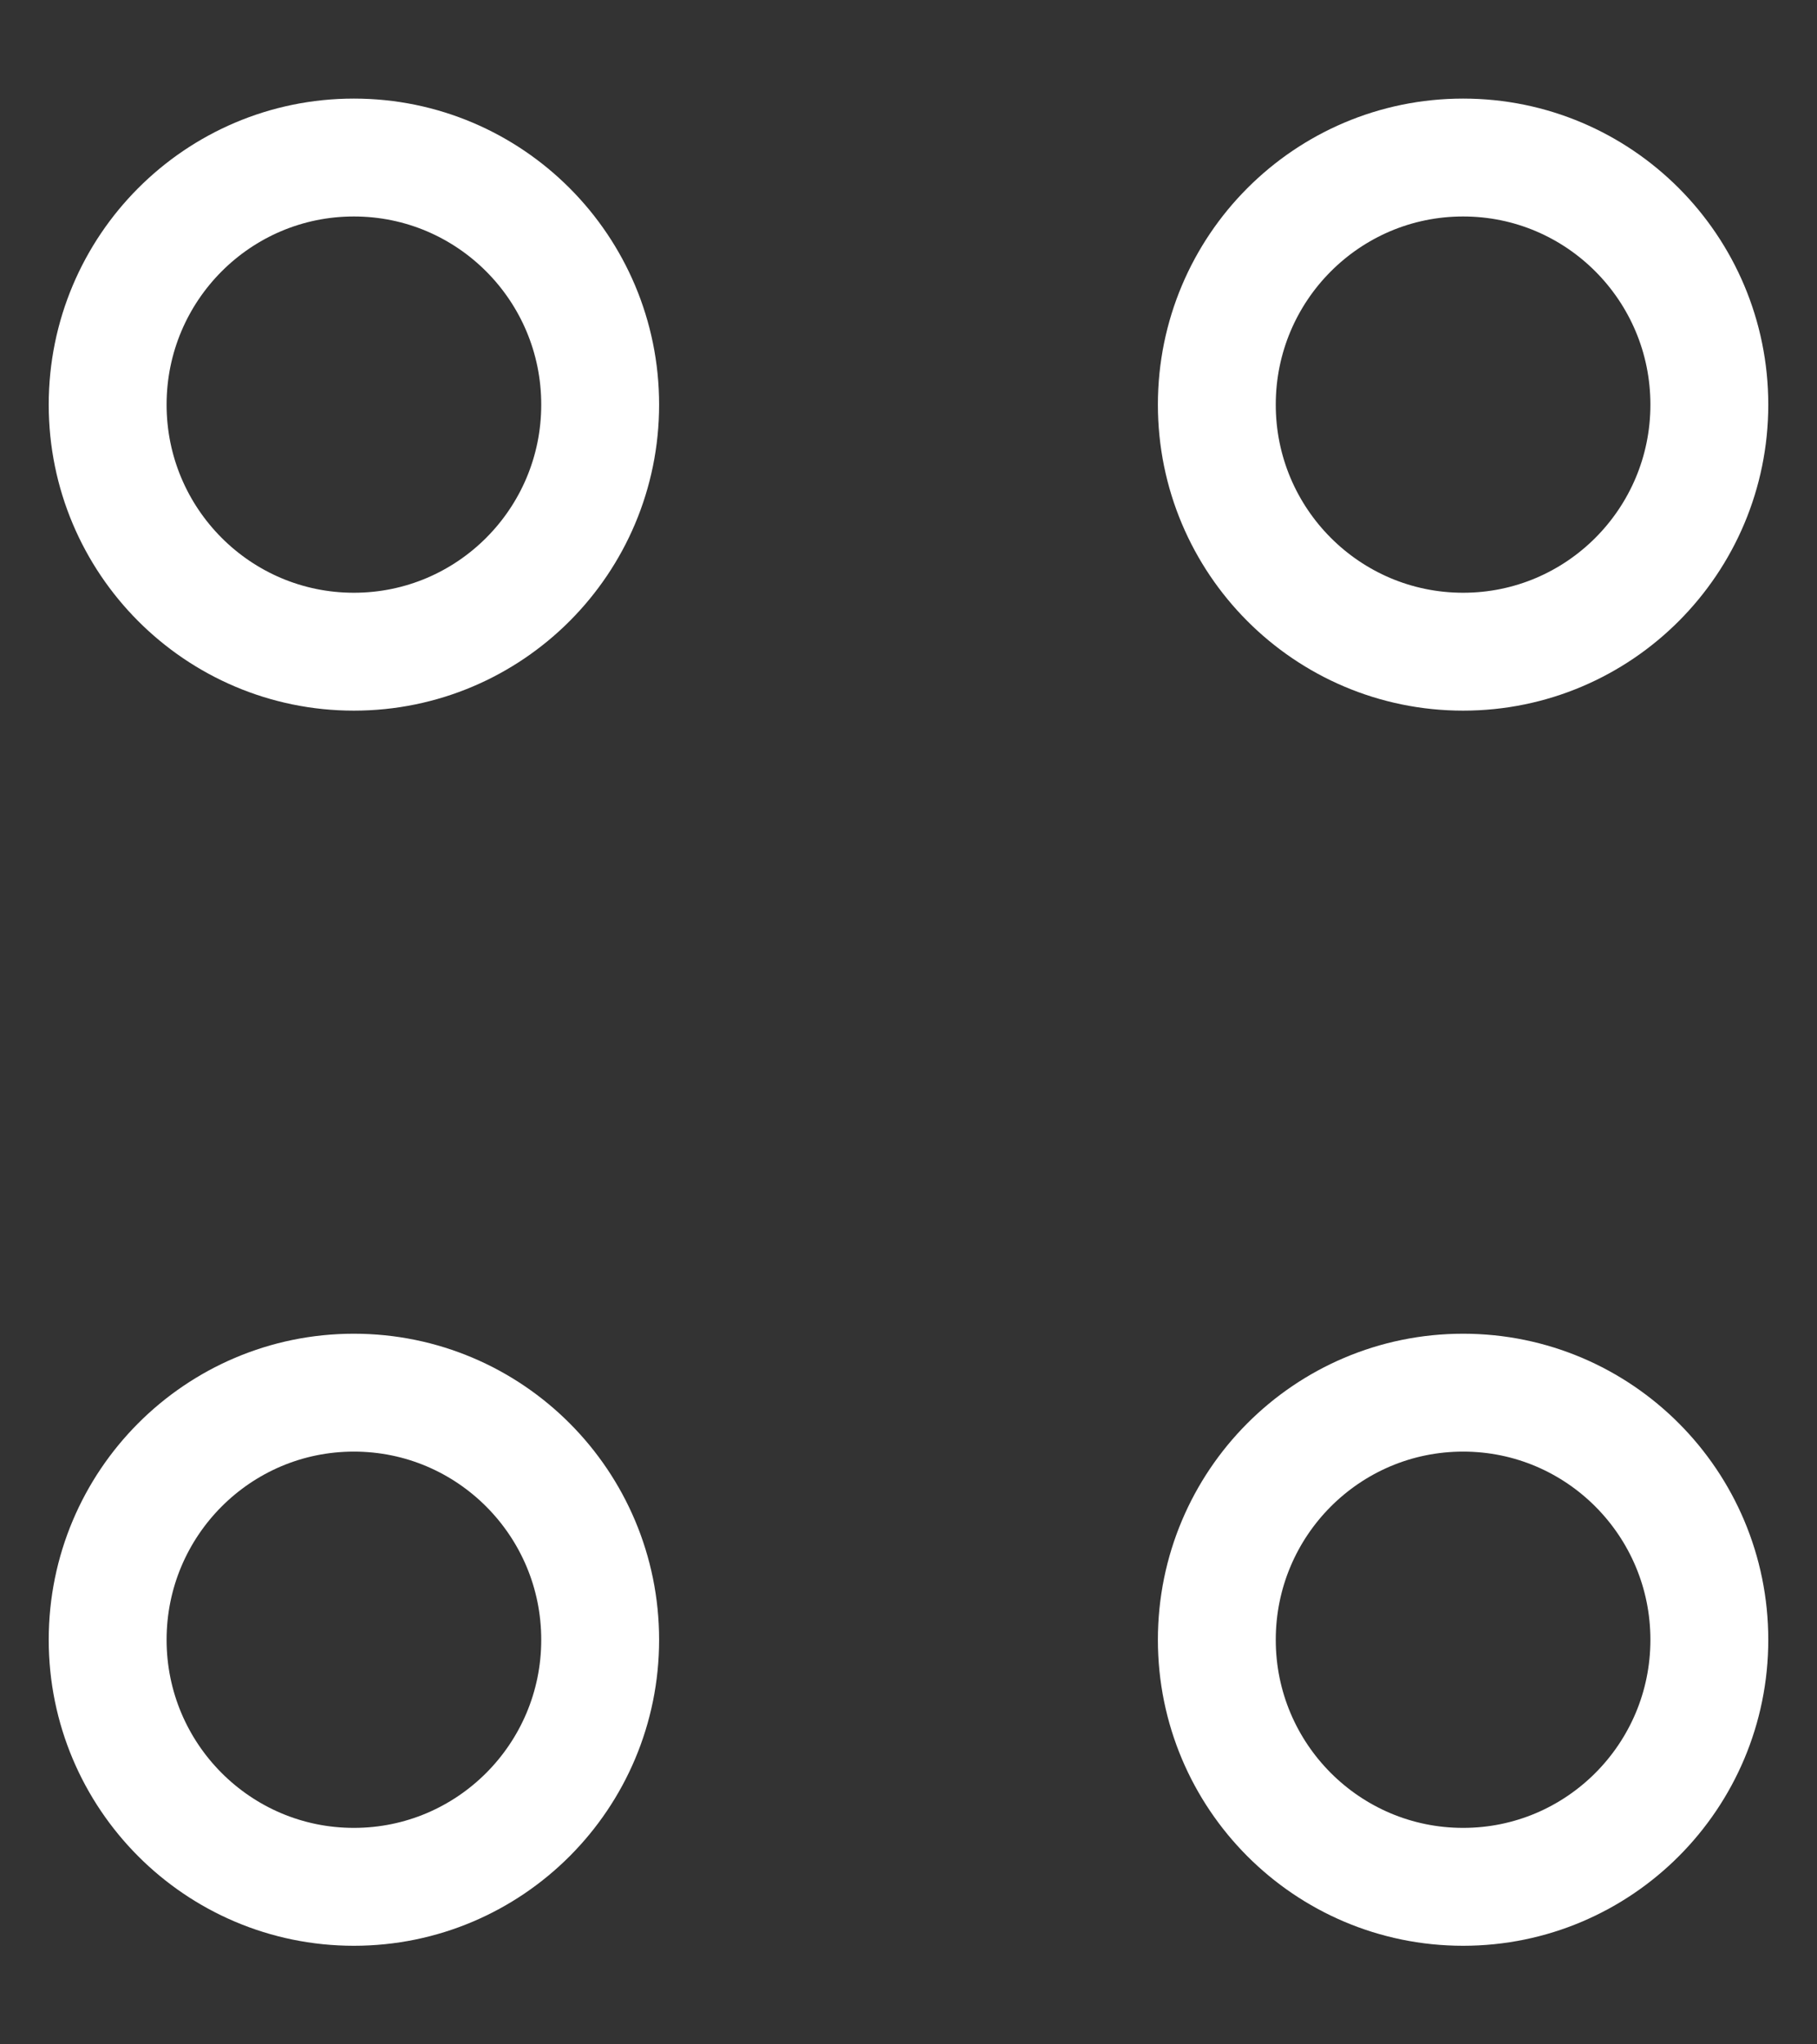
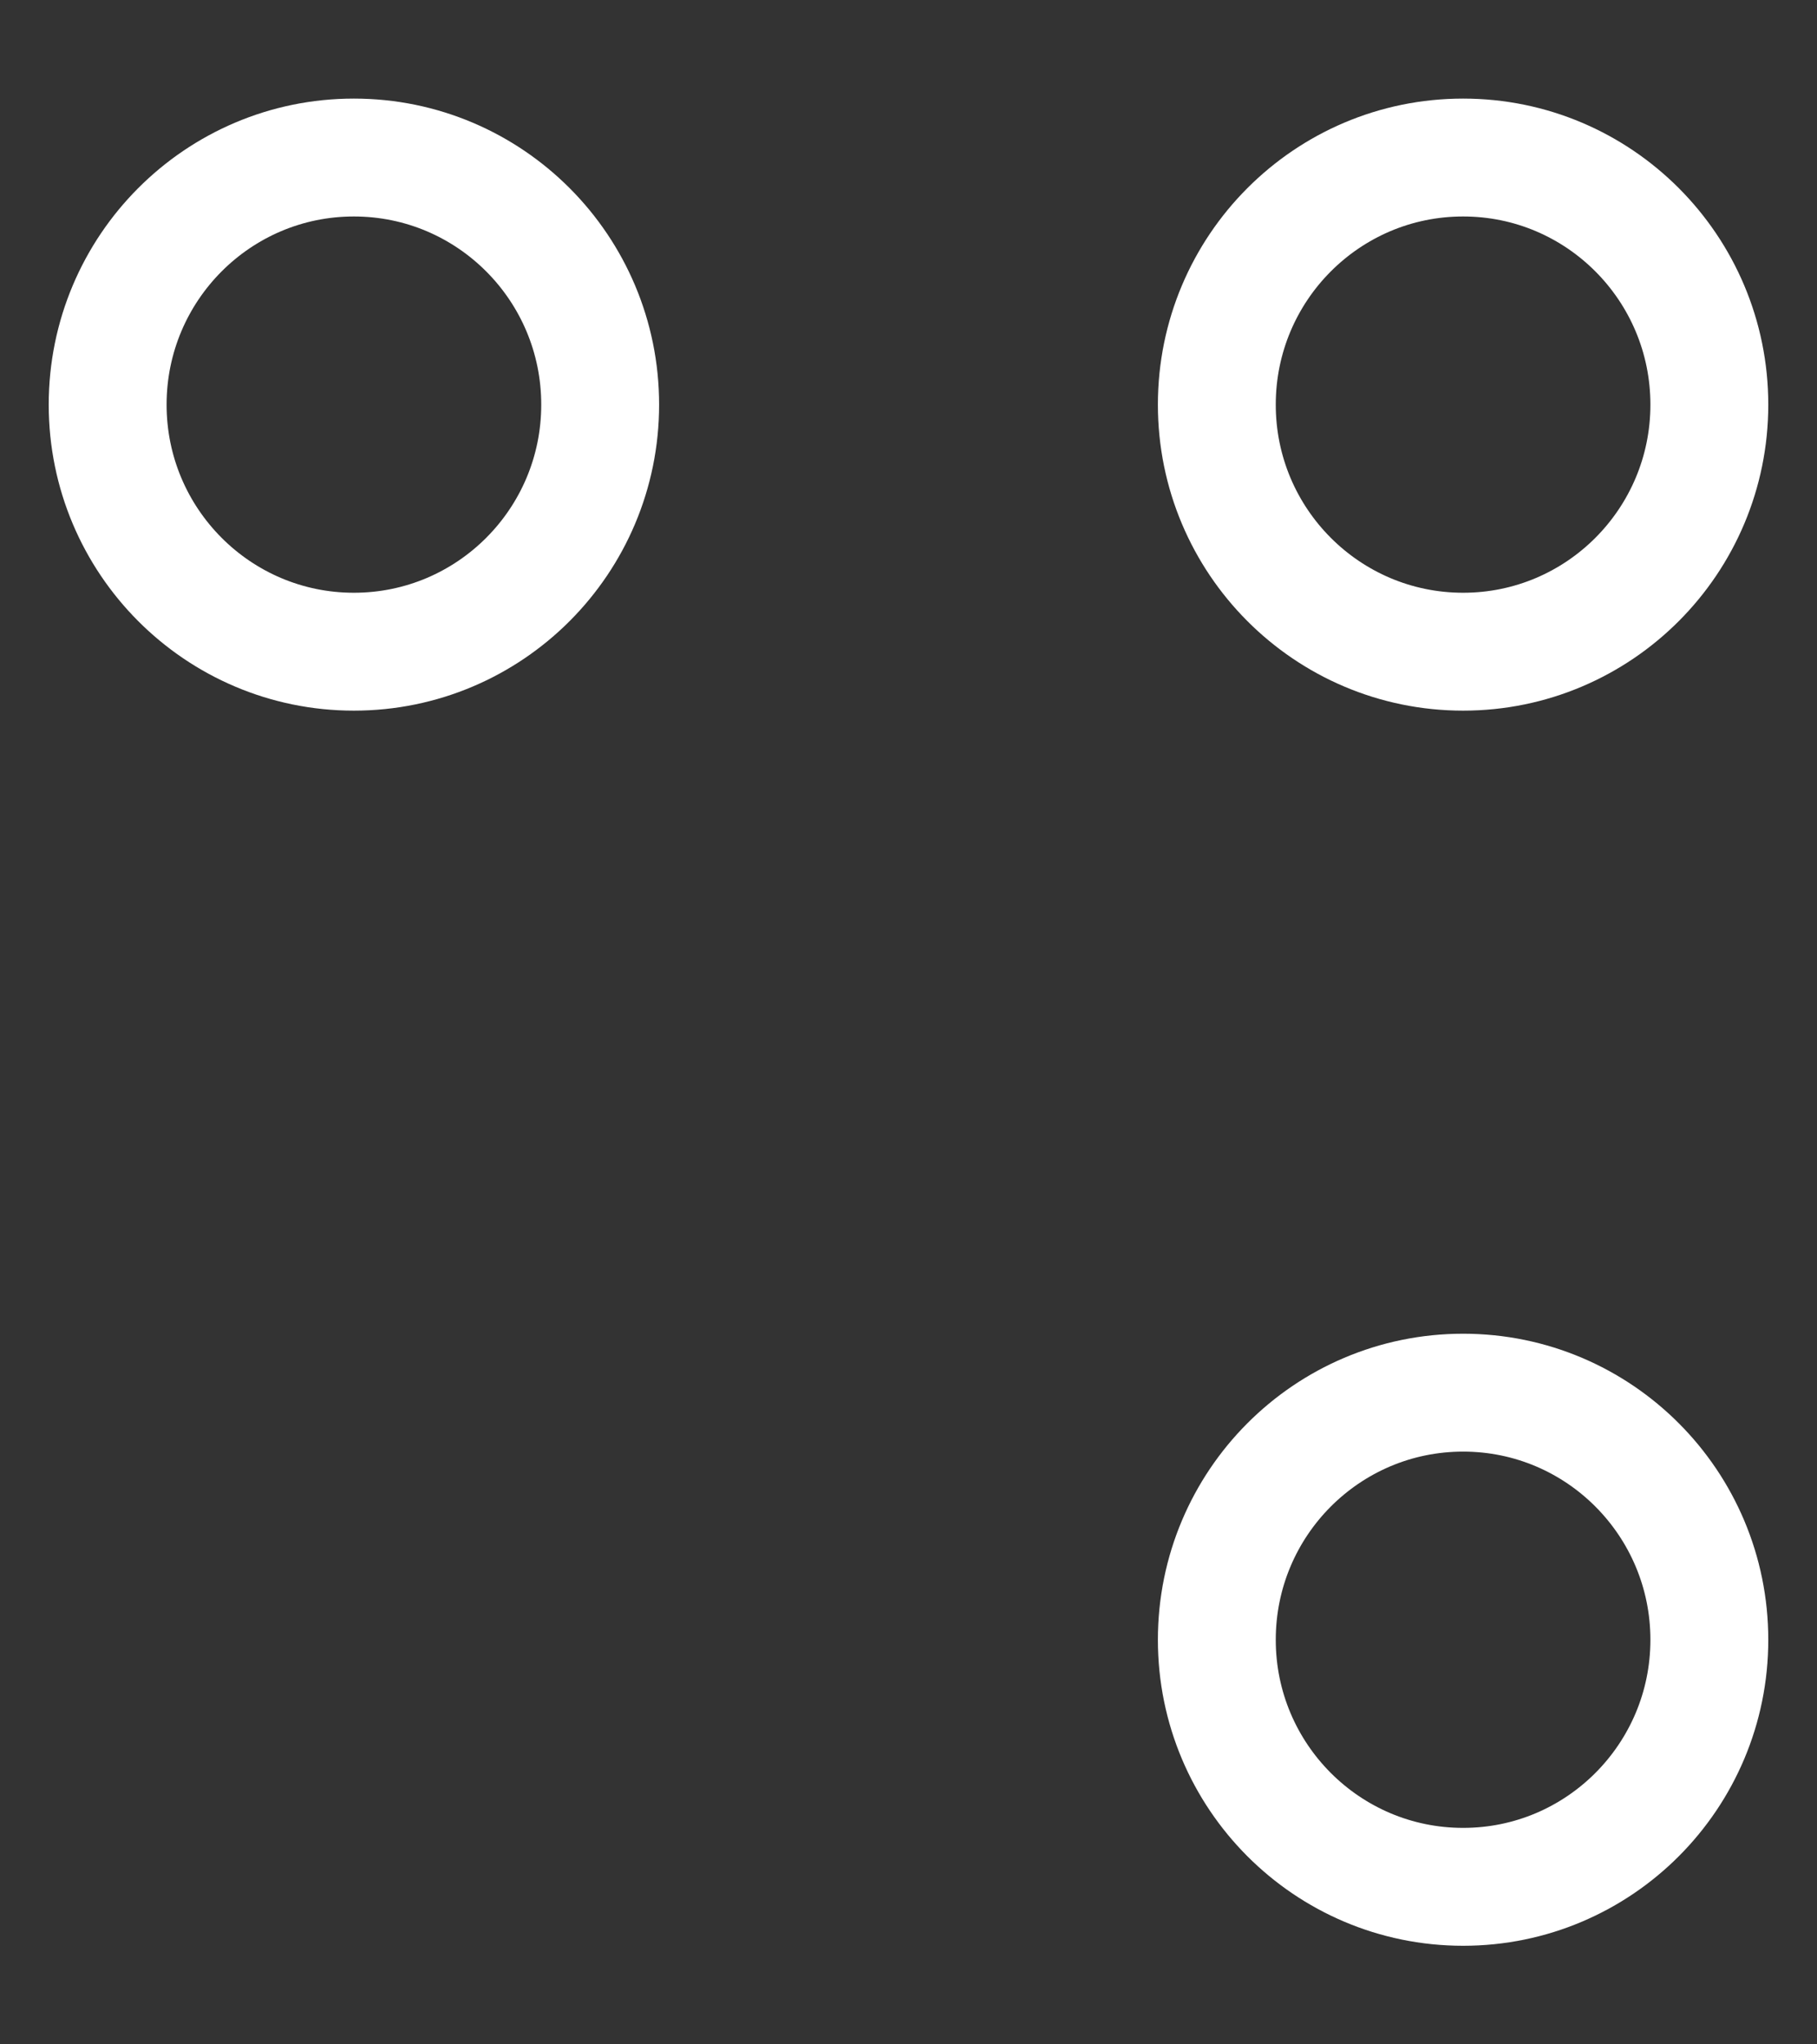
<svg xmlns="http://www.w3.org/2000/svg" width="16" height="18" viewBox="0 0 16 18" fill="none">
  <rect x="0" y="0" width="16" height="18" fill="#333333" stroke="none" />
  <path d="M12.884 5.738C14.081 5.738 15.052 4.764 15.052 3.563C15.052 2.361 14.081 1.387 12.884 1.387C11.686 1.387 10.715 2.361 10.715 3.563C10.715 4.764 11.686 5.738 12.884 5.738Z" stroke="white" stroke-width="1.038" stroke-miterlimit="10" stroke-linecap="round" stroke-linejoin="round" />
  <path d="M3.116 5.738C4.314 5.738 5.285 4.764 5.285 3.563C5.285 2.361 4.314 1.387 3.116 1.387C1.919 1.387 0.948 2.361 0.948 3.563C0.948 4.764 1.919 5.738 3.116 5.738Z" stroke="white" stroke-width="1.038" stroke-miterlimit="10" stroke-linecap="round" stroke-linejoin="round" />
  <path d="M12.884 16.613C14.081 16.613 15.052 15.639 15.052 14.438C15.052 13.236 14.081 12.262 12.884 12.262C11.686 12.262 10.715 13.236 10.715 14.438C10.715 15.639 11.686 16.613 12.884 16.613Z" stroke="white" stroke-width="1.038" stroke-miterlimit="10" stroke-linecap="round" stroke-linejoin="round" />
-   <path d="M3.116 16.613C4.314 16.613 5.285 15.639 5.285 14.438C5.285 13.236 4.314 12.262 3.116 12.262C1.919 12.262 0.948 13.236 0.948 14.438C0.948 15.639 1.919 16.613 3.116 16.613Z" stroke="white" stroke-width="1.038" stroke-miterlimit="10" stroke-linecap="round" stroke-linejoin="round" />
</svg>